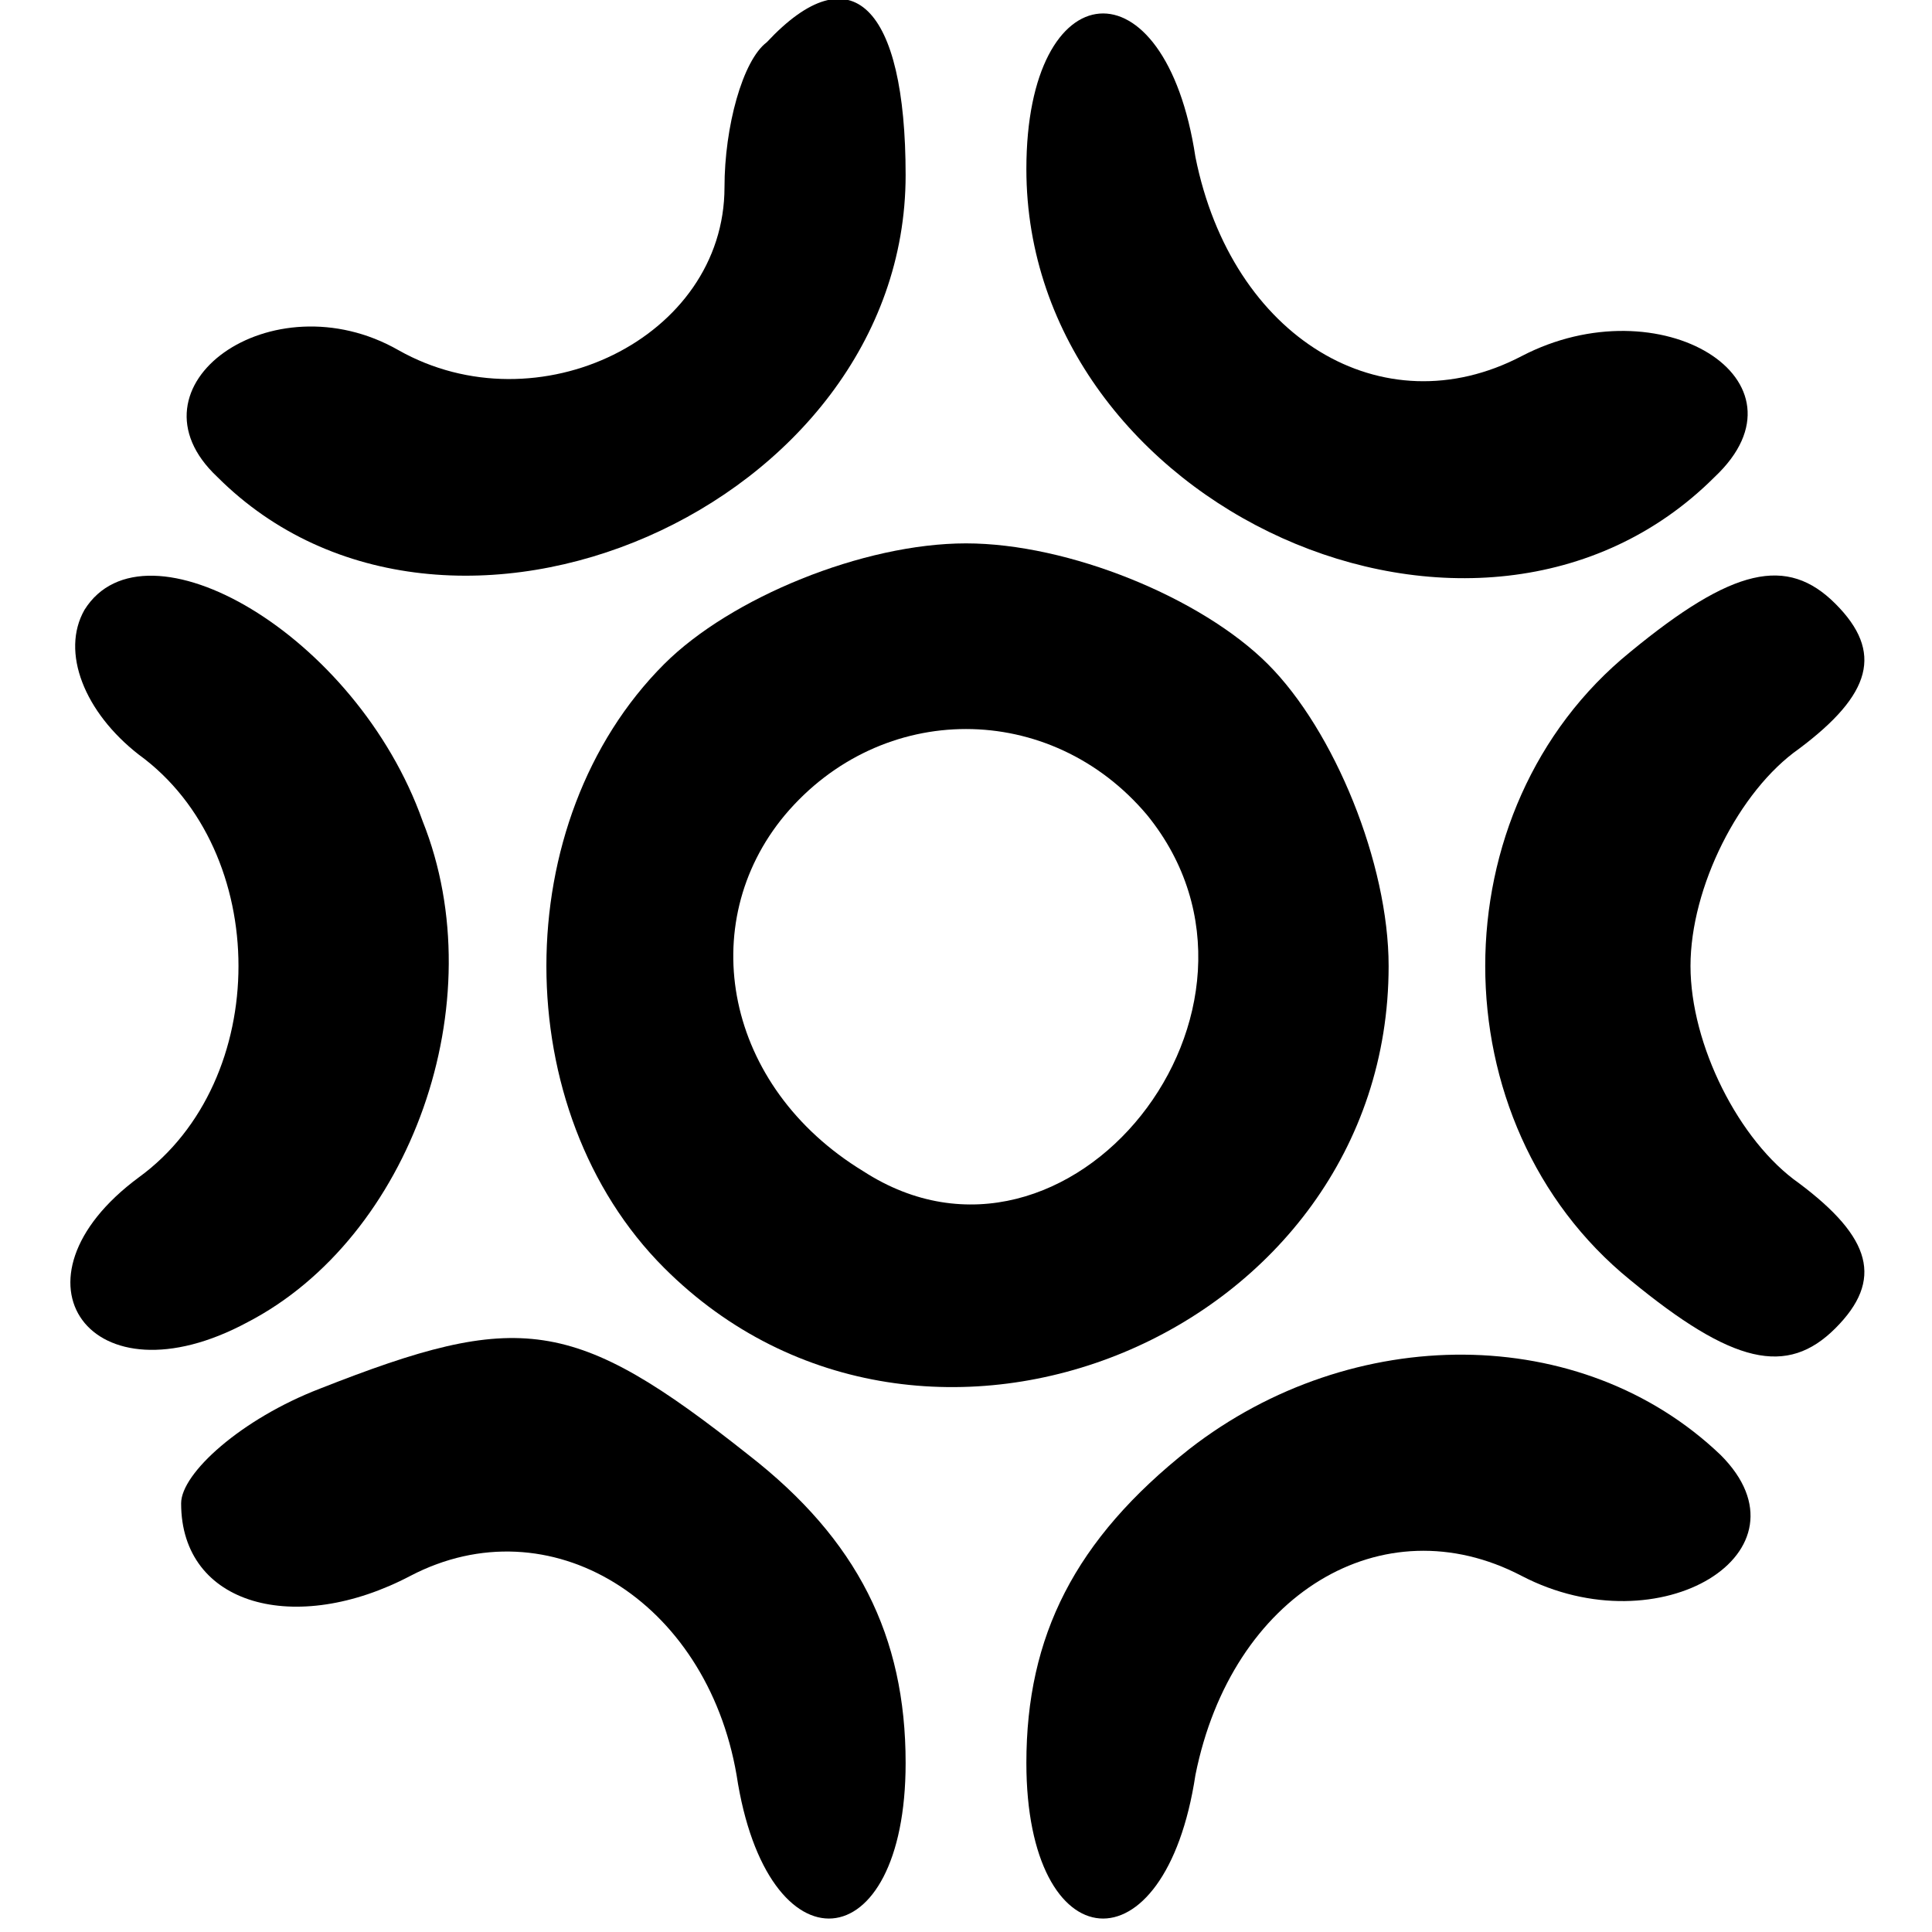
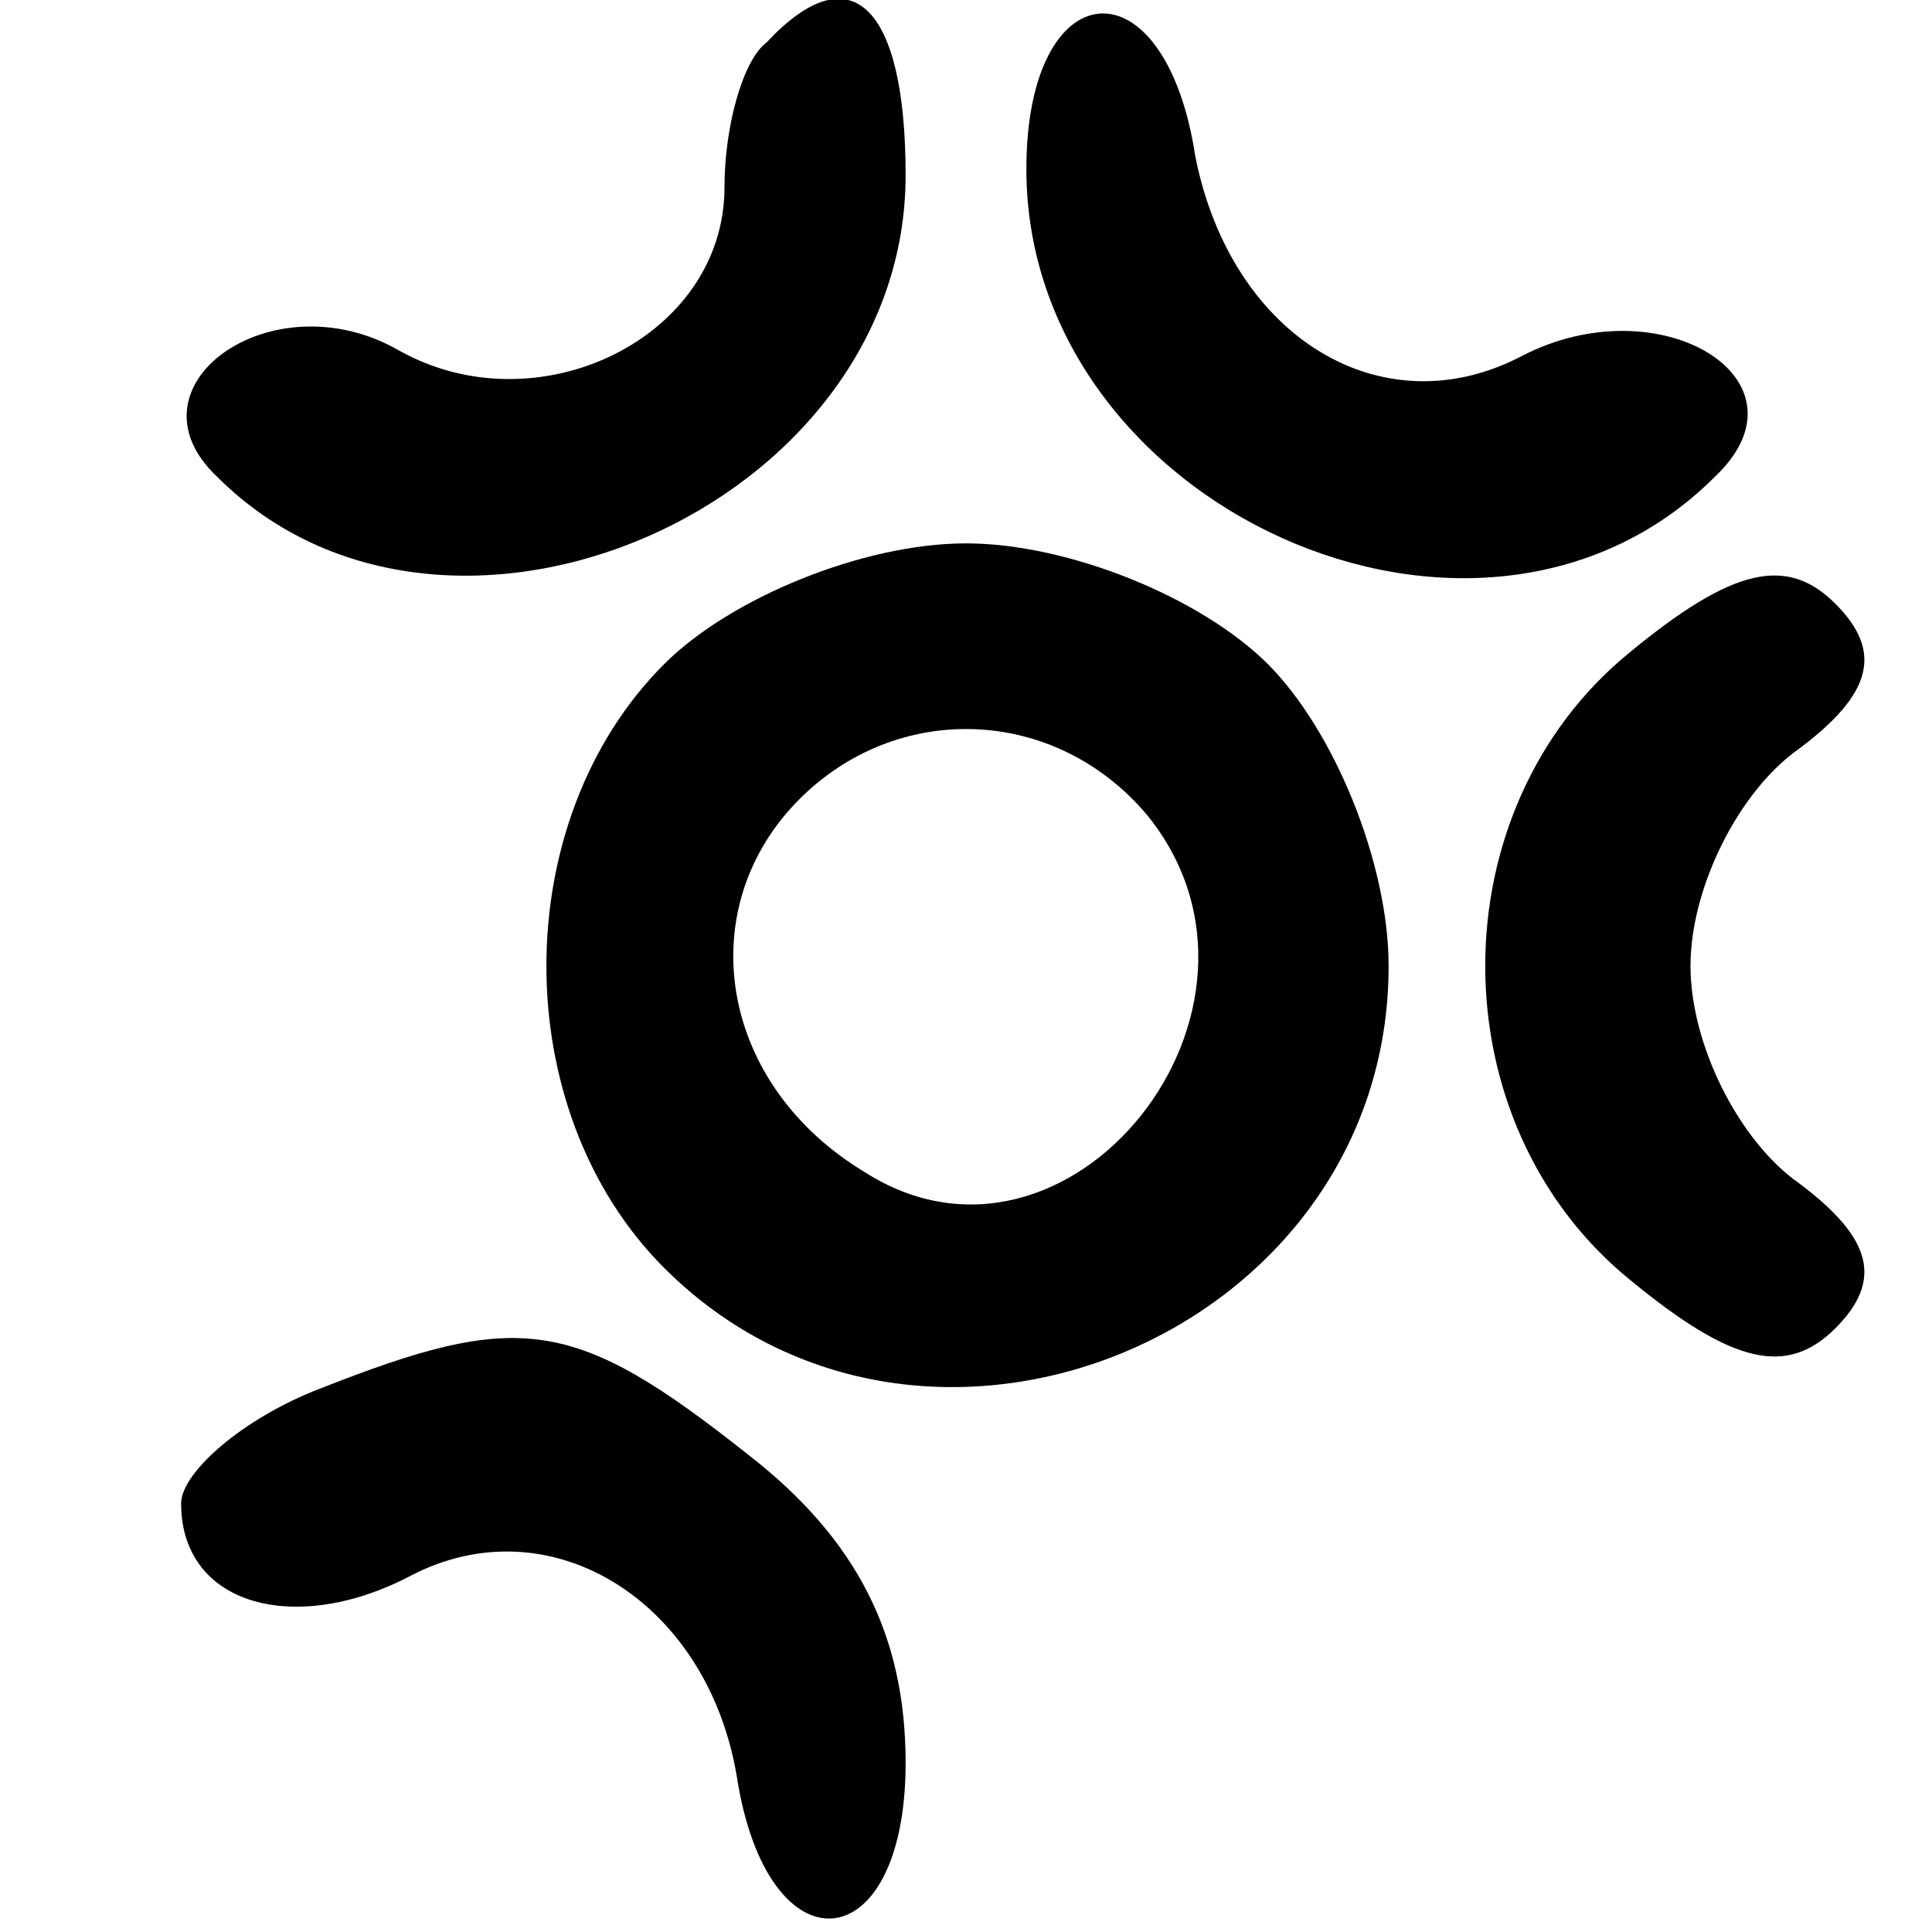
<svg xmlns="http://www.w3.org/2000/svg" version="1.0" width="32pt" height="32pt" viewBox="0 0 32 32" preserveAspectRatio="xMidYMid meet">
  <g transform="translate(0,32) scale(0.1,-0.1)" fill="#000000" stroke="none">
    <path d="M127 313 c-4 -3 -7 -14 -7 -24 0 -25 -31 -40 -54 -27 -21 12 -46 -6 -30 -21 38 -38 114 -5 114 50 0 28 -9 37 -23 22z" />
    <path d="M170 292 c0 -56 75 -90 114 -51 17 16 -9 32 -32 20 -23 -12 -48 3 -54 33 -5 33 -28 31 -28 -2z" />
-     <path d="M14 219 c-4 -7 0 -17 9 -24 22 -16 22 -54 0 -70 -23 -17 -8 -38 18 -24 27 14 41 53 29 83 -11 31 -46 51 -56 35z" />
    <path d="M110 210 c-26 -26 -26 -74 0 -100 43 -43 120 -11 120 50 0 17 -9 39 -20 50 -11 11 -33 20 -50 20 -17 0 -39 -9 -50 -20z m80 -25 c26 -32 -13 -81 -47 -59 -23 14 -28 41 -13 59 16 19 44 19 60 0z" />
    <path d="M270 212 c-32 -26 -32 -78 0 -104 17 -14 26 -16 34 -8 8 8 6 15 -6 24 -10 7 -18 23 -18 36 0 13 8 29 18 36 12 9 14 16 6 24 -8 8 -17 6 -34 -8z" />
    <path d="M53 90 c-13 -5 -23 -14 -23 -19 0 -17 19 -22 38 -12 23 12 49 -4 54 -33 5 -33 28 -31 28 2 0 21 -8 37 -26 51 -29 23 -38 24 -71 11z" />
-     <path d="M197 80 c-19 -15 -27 -31 -27 -52 0 -33 23 -35 28 -2 6 30 31 45 54 33 23 -12 49 4 33 20 -23 22 -61 22 -88 1z" />
  </g>
</svg>